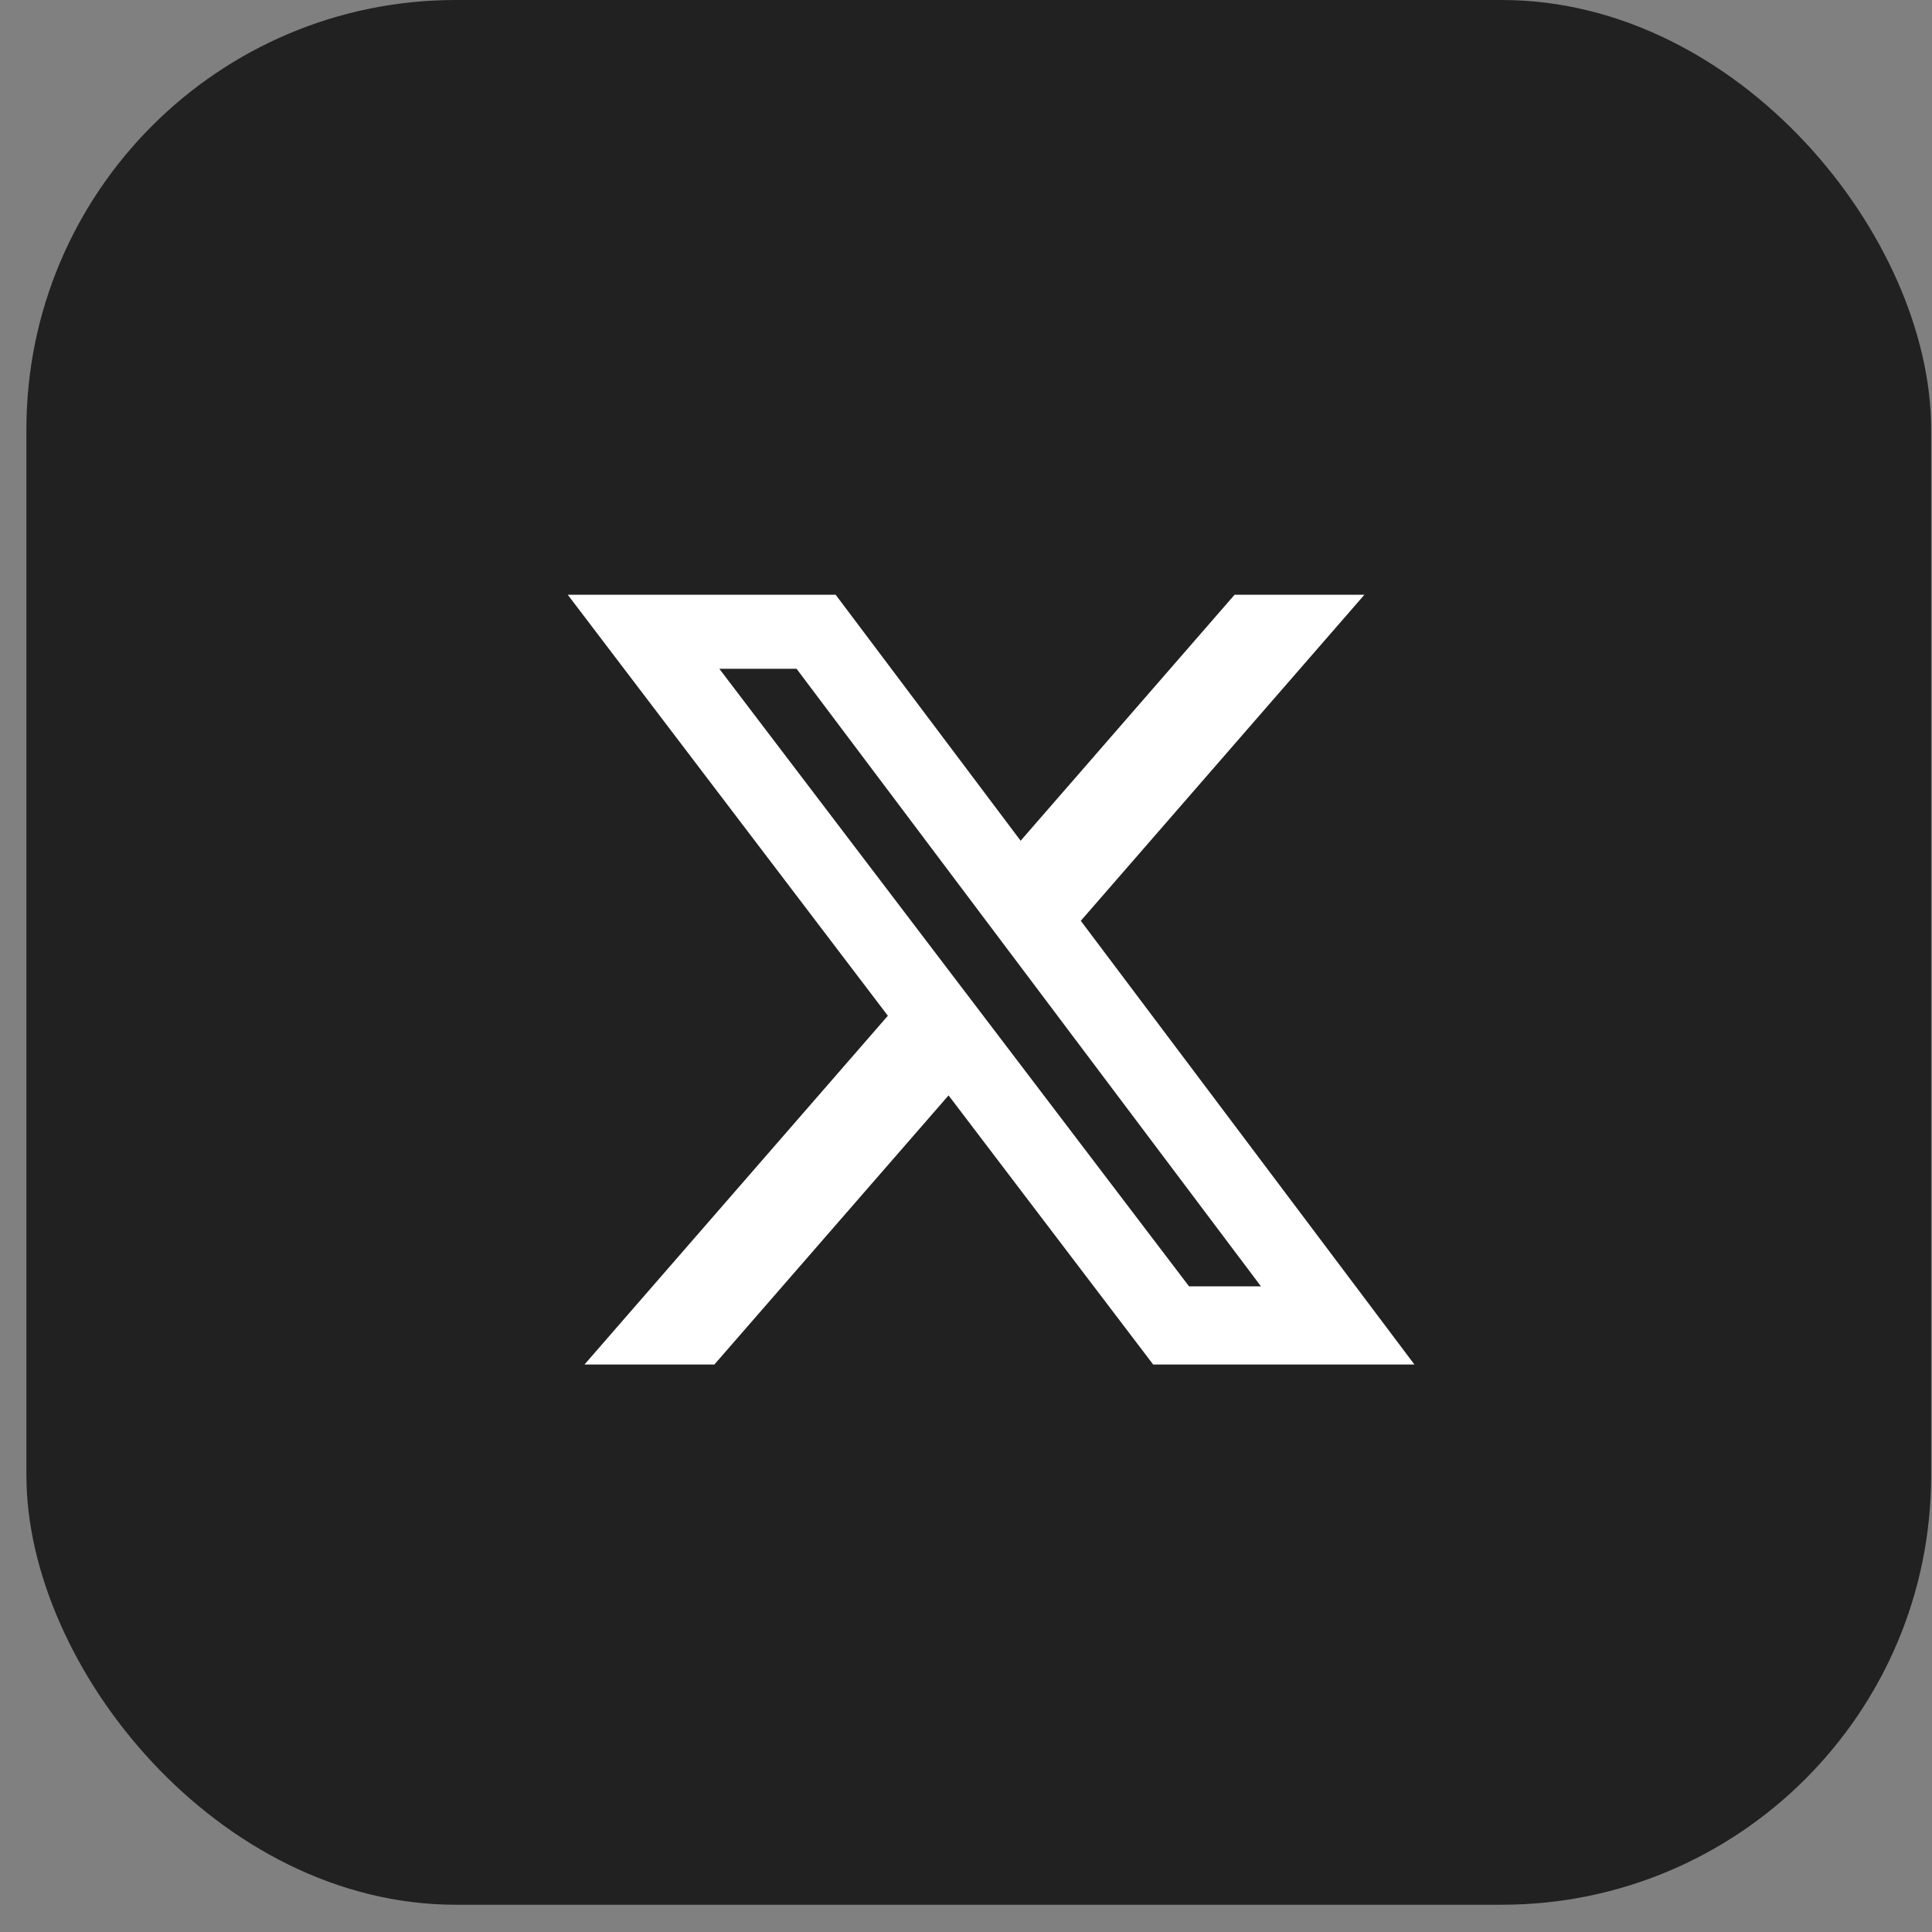
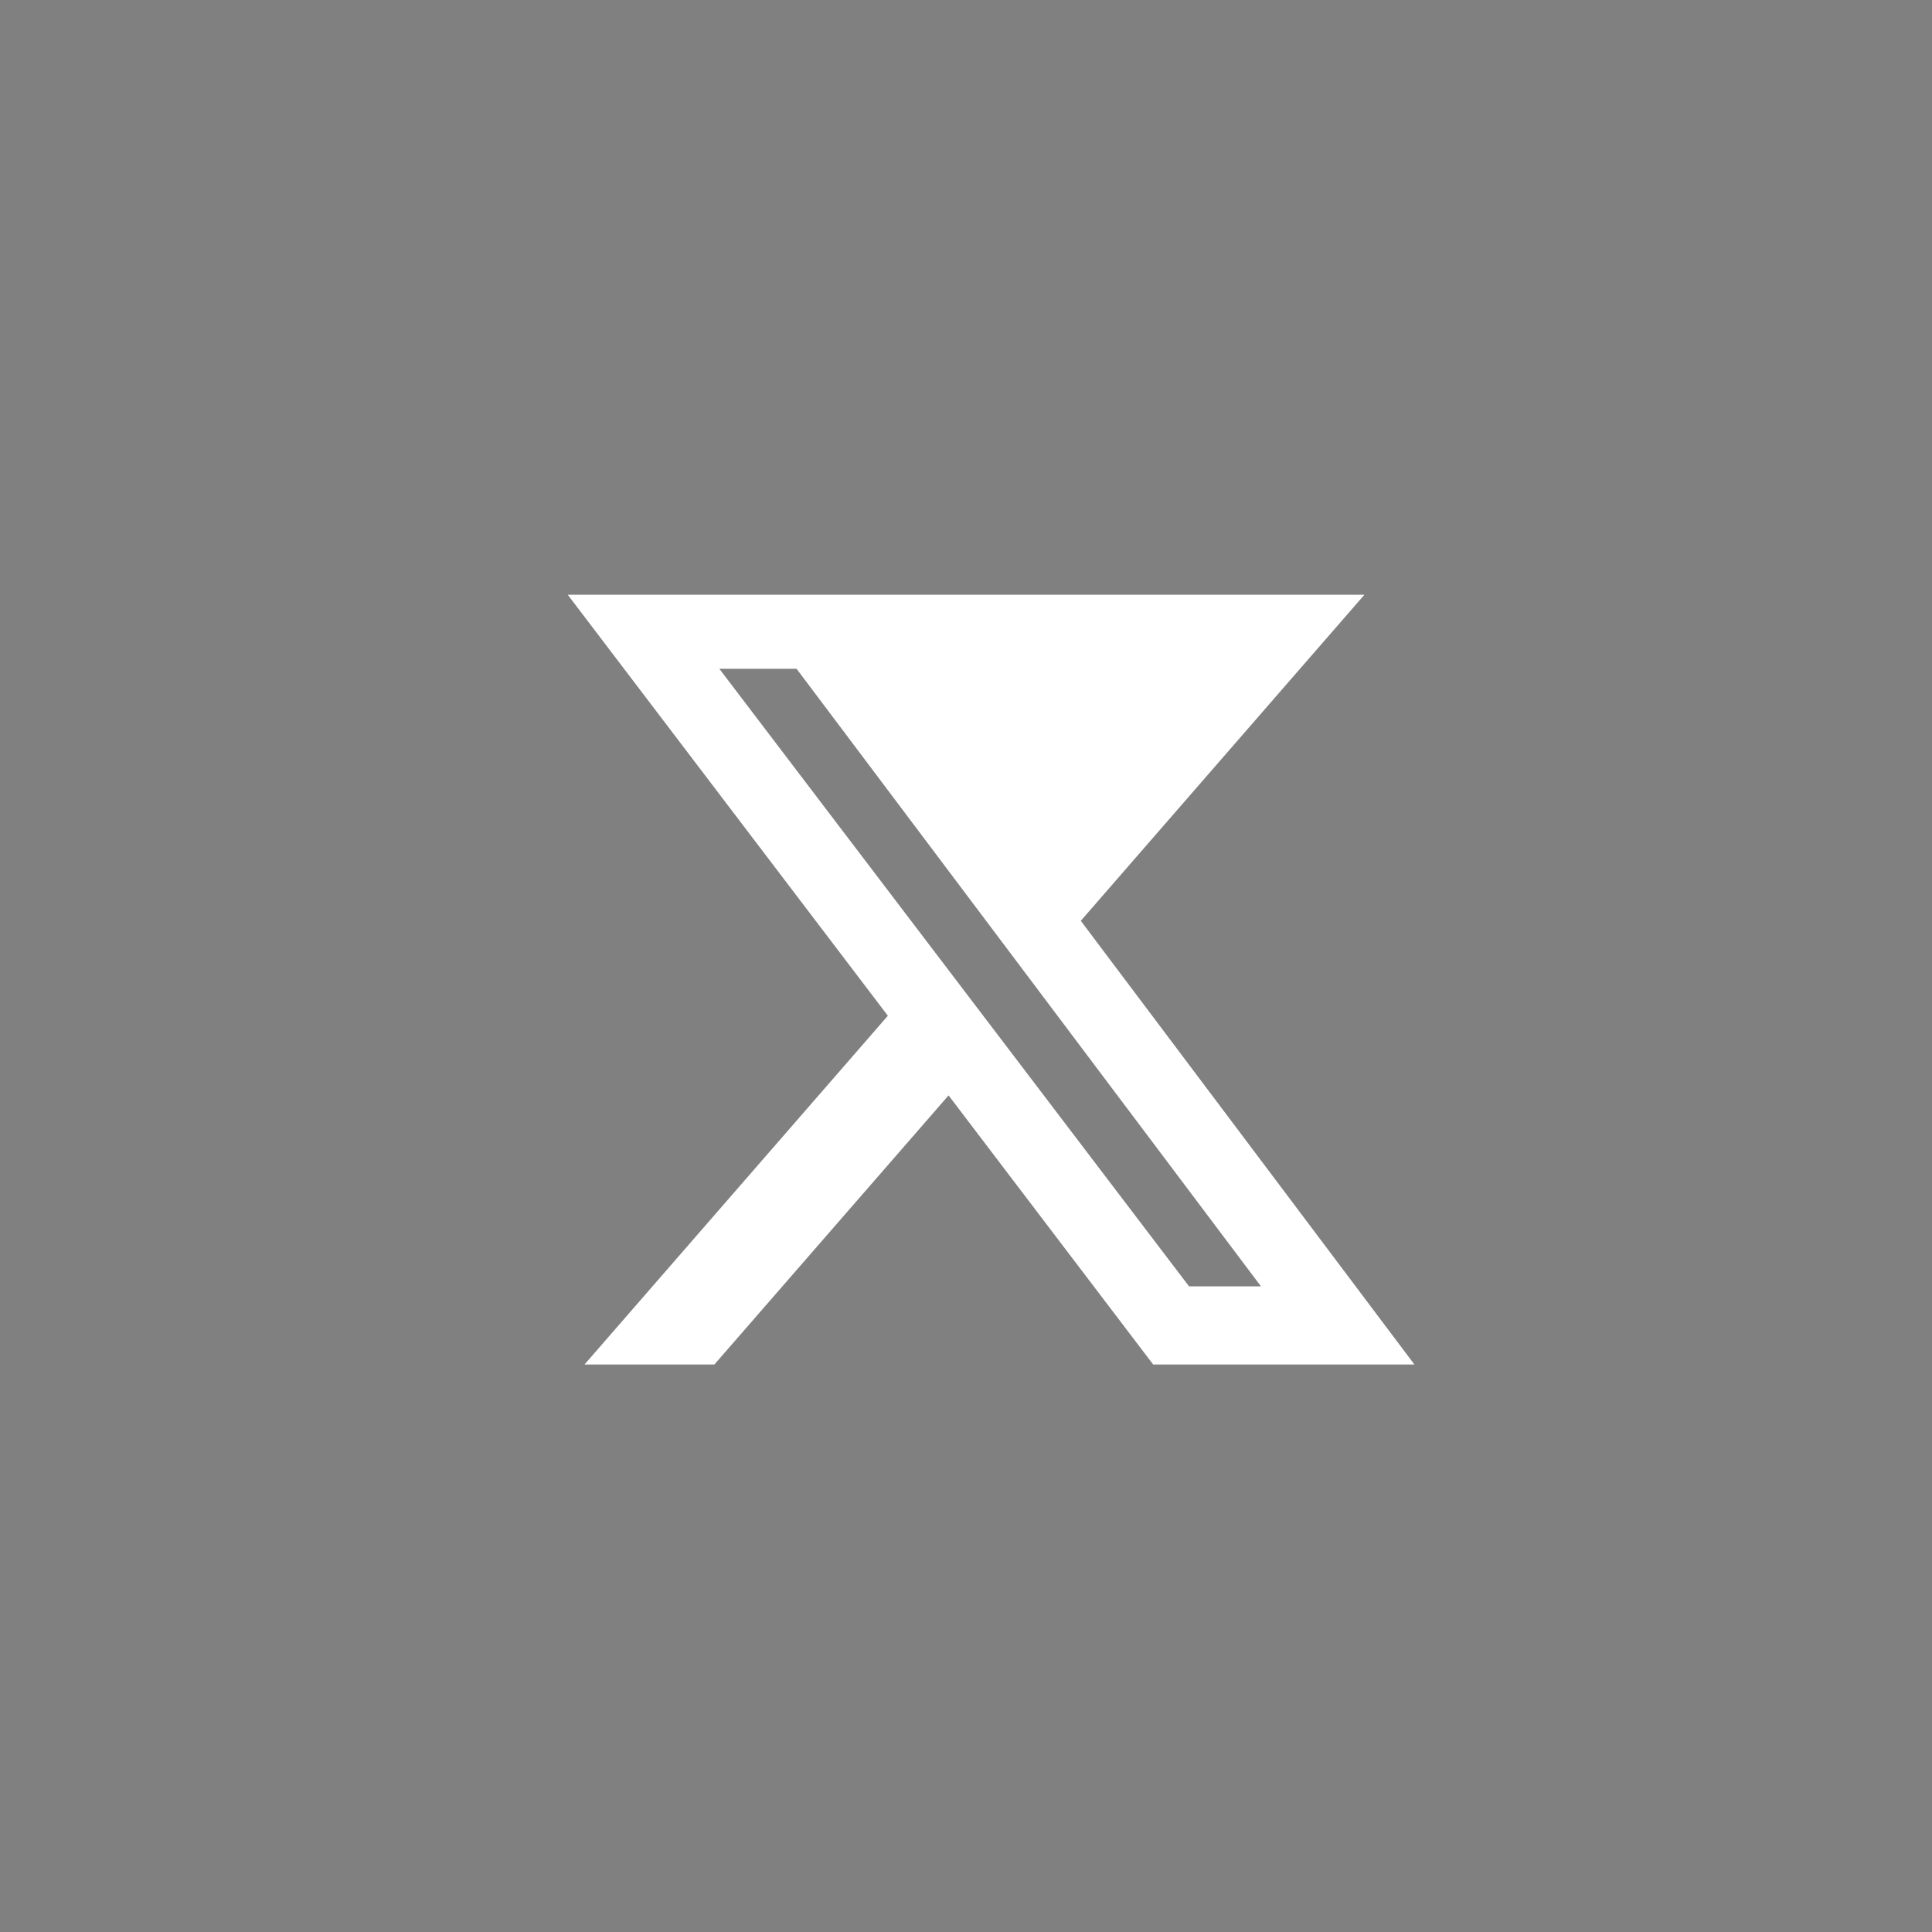
<svg xmlns="http://www.w3.org/2000/svg" width="36" height="36" viewBox="0 0 36 36" fill="none">
  <rect x="0" y="0" width="36" height="36" fill="#808080" stroke="none" />
-   <rect x="0.492" width="35.492" height="35.492" rx="8" fill="#212121" />
-   <path d="M23.005 11.082H25.424L20.139 17.158L26.356 25.426H21.488L17.675 20.411L13.311 25.426H10.891L16.544 18.927L10.579 11.082H15.571L19.018 15.666L23.005 11.082ZM22.156 23.969H23.496L14.843 12.462H13.404L22.156 23.969Z" fill="white" />
+   <path d="M23.005 11.082H25.424L20.139 17.158L26.356 25.426H21.488L17.675 20.411L13.311 25.426H10.891L16.544 18.927L10.579 11.082H15.571L23.005 11.082ZM22.156 23.969H23.496L14.843 12.462H13.404L22.156 23.969Z" fill="white" />
</svg>